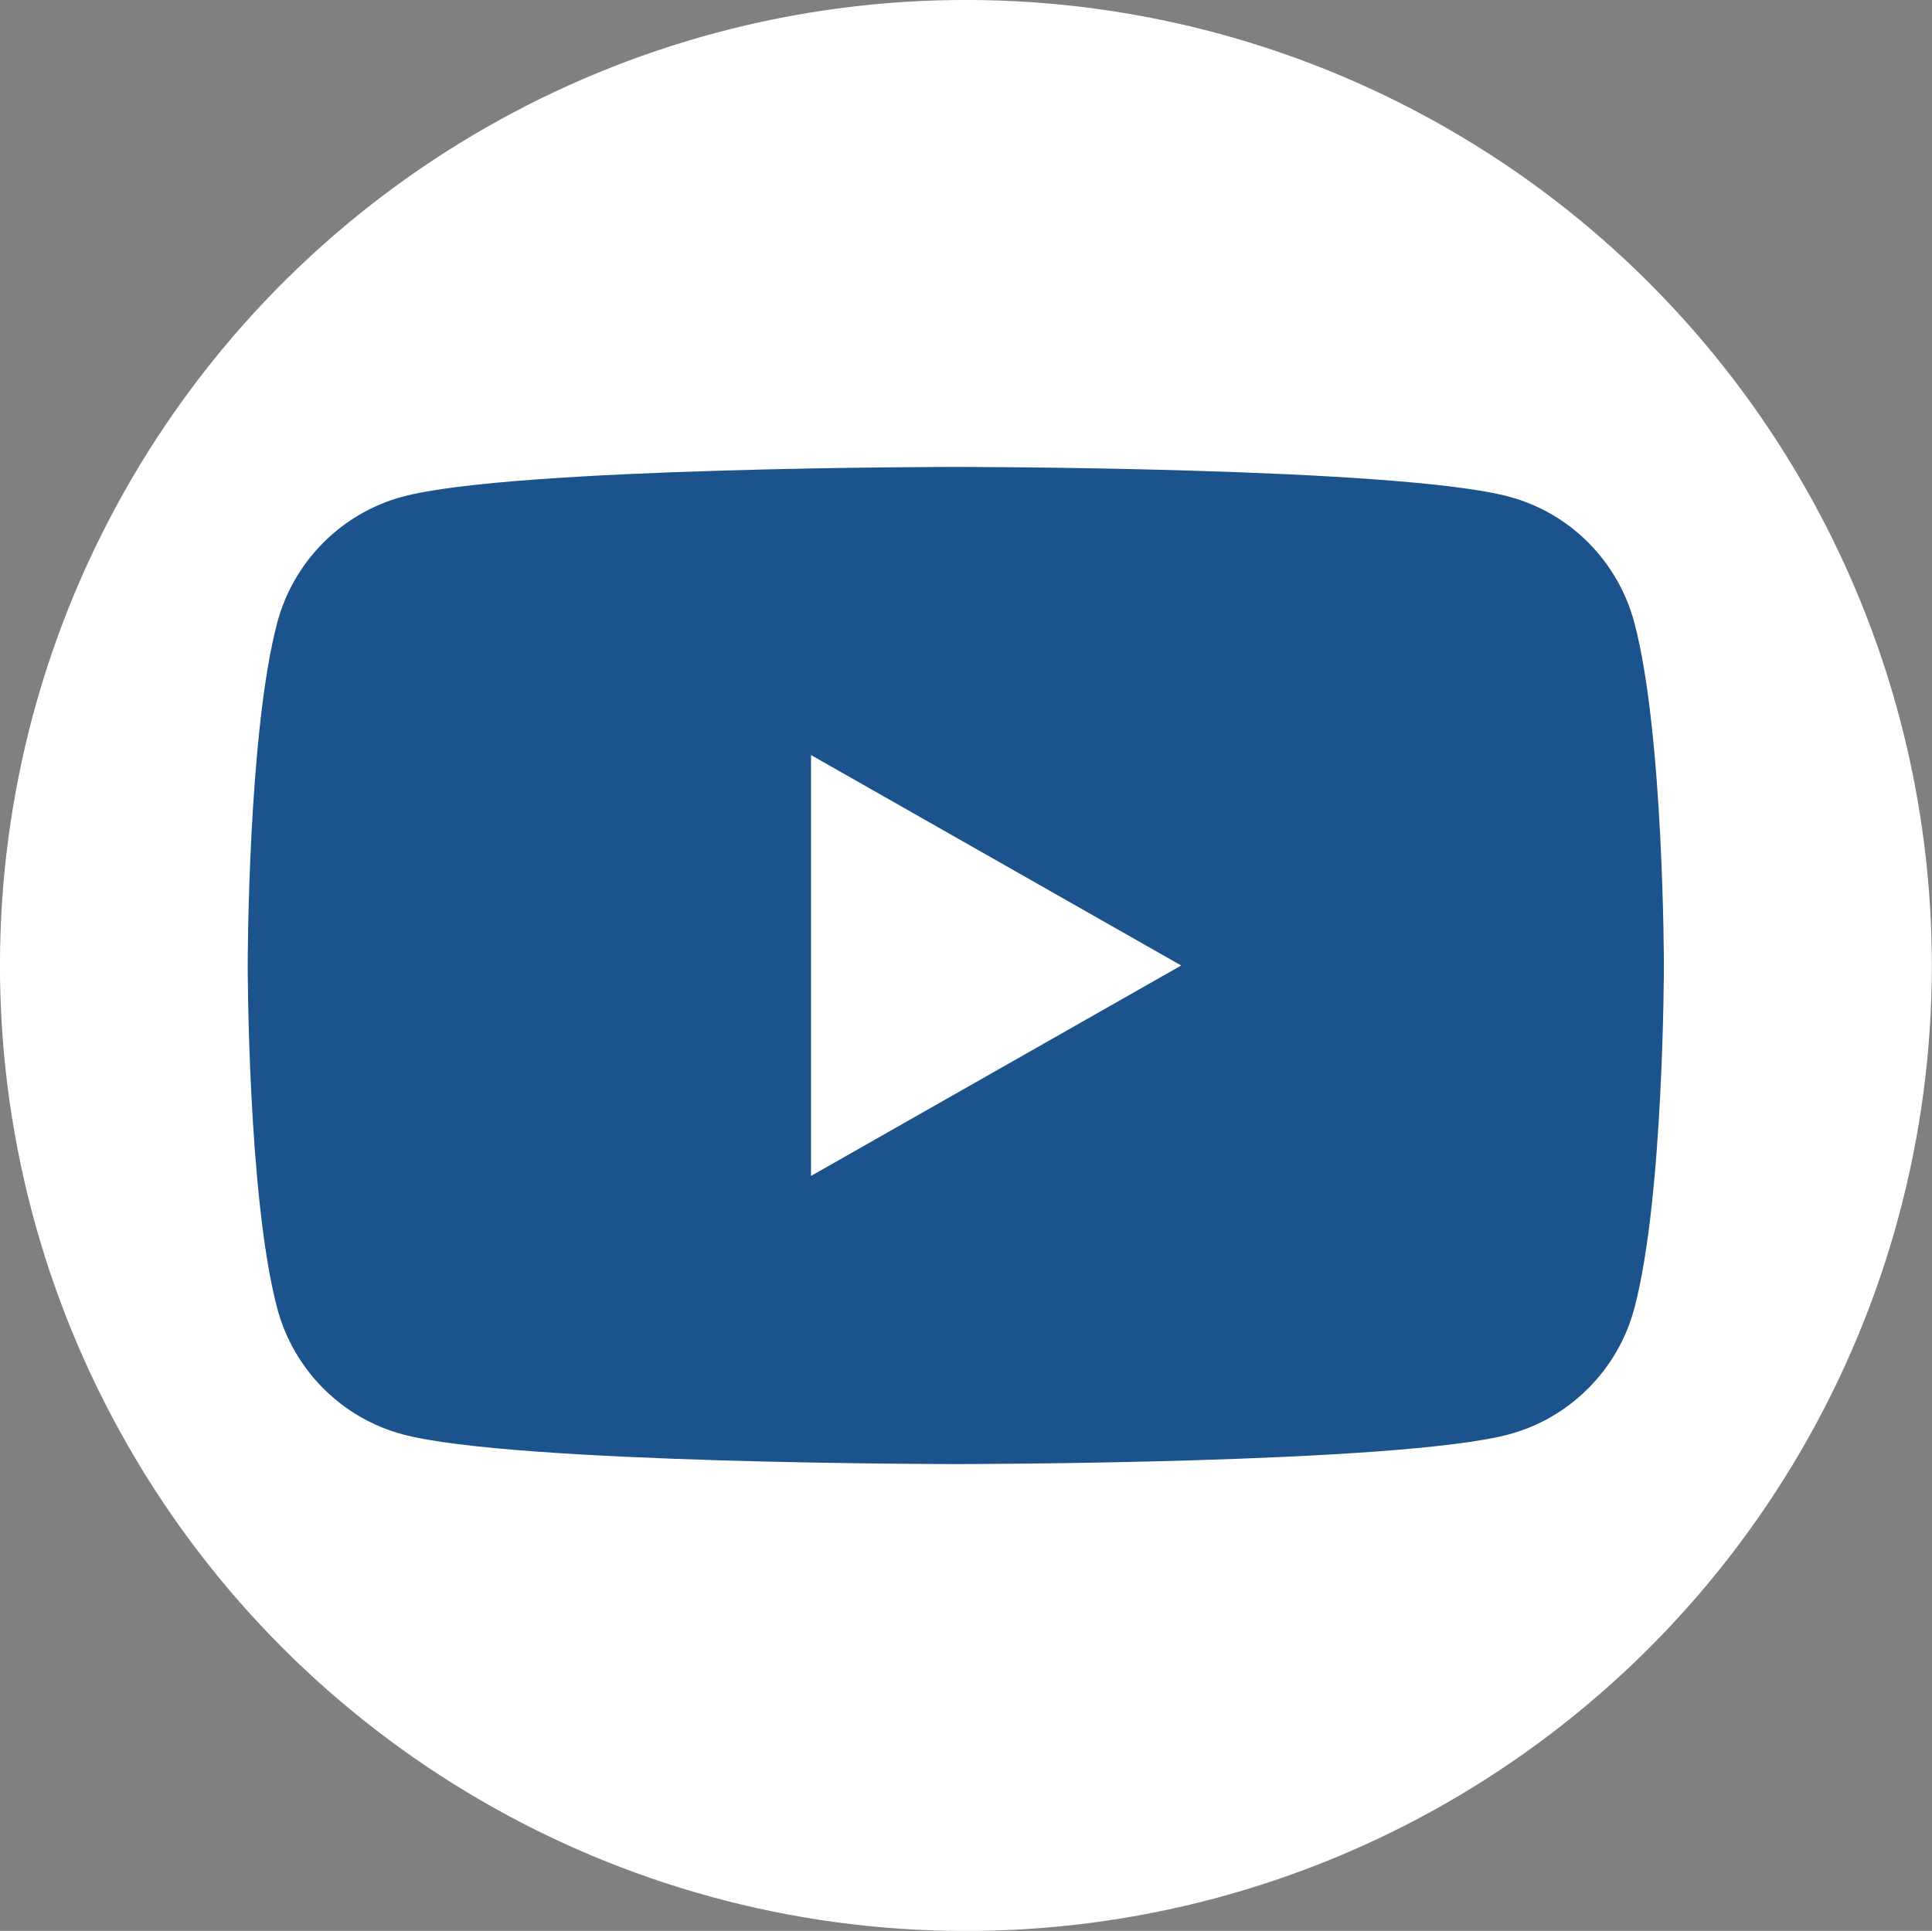
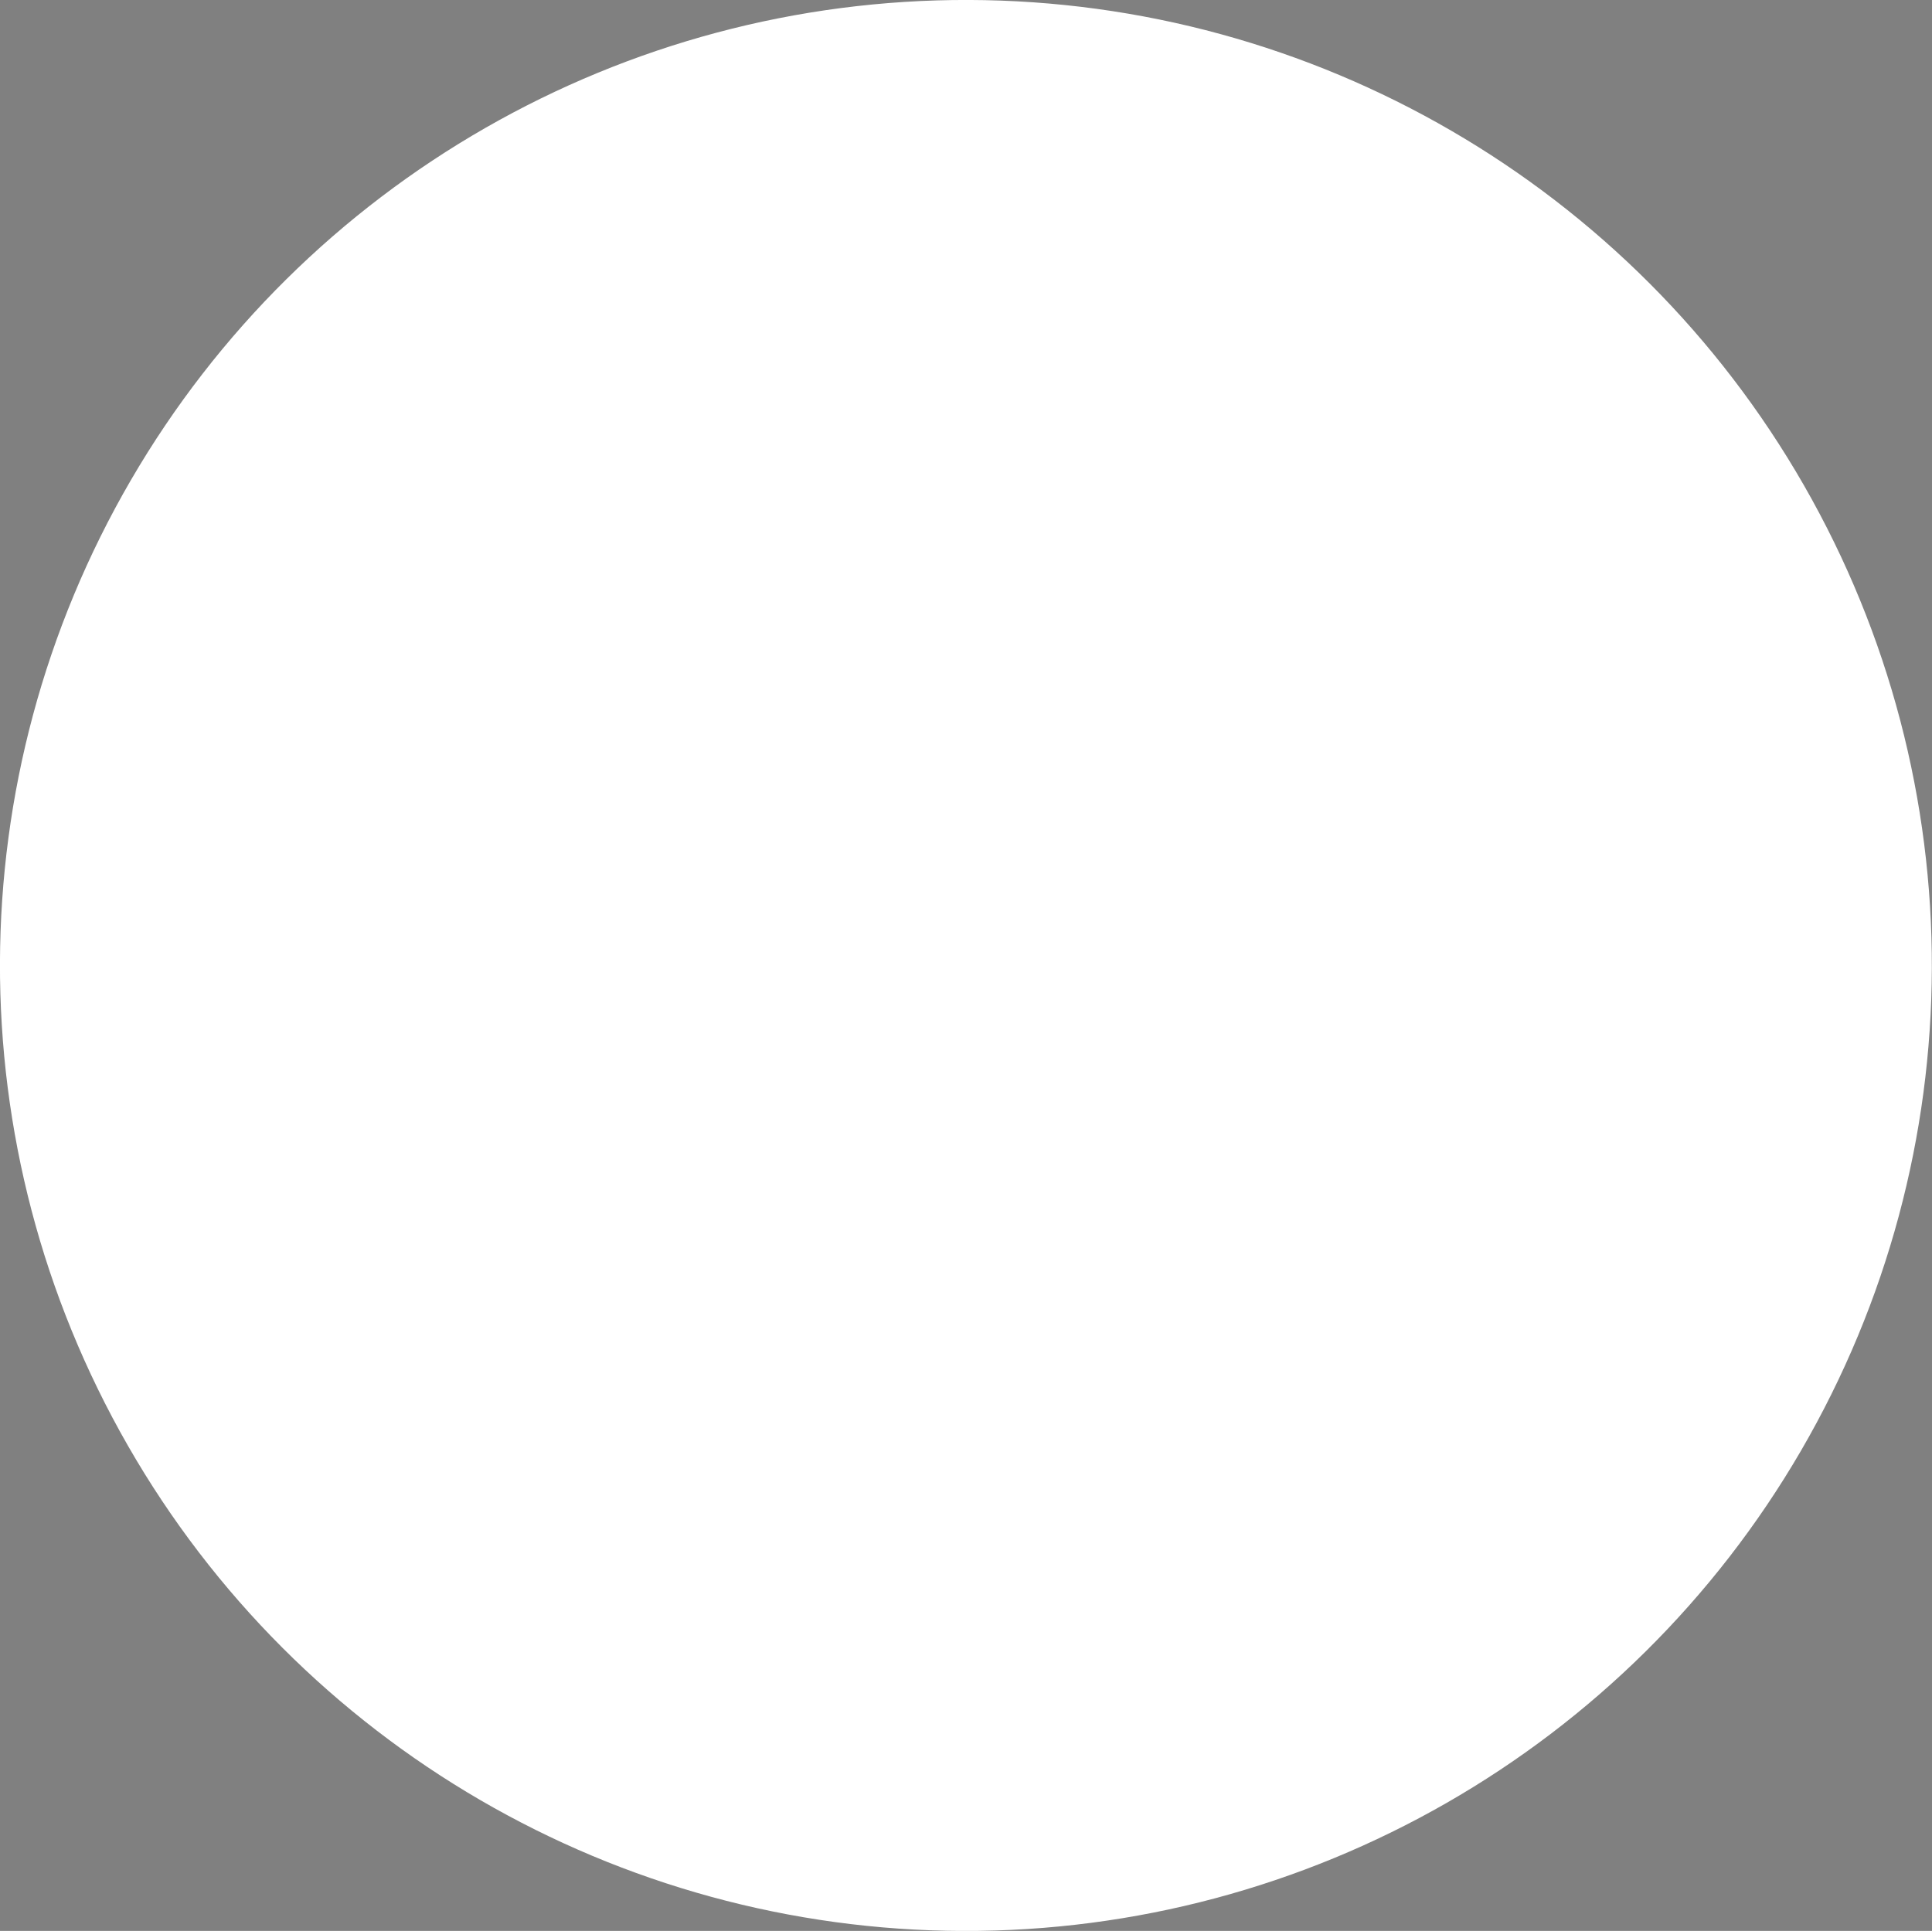
<svg xmlns="http://www.w3.org/2000/svg" id="_レイヤー_2" data-name="レイヤー_2" viewBox="0 0 173.23 173.15">
  <rect x="0" y="0" width="173.23" height="173.15" fill="#808080" stroke="none" />
  <defs>
    <style>
      .cls-1 {
        fill: #1d538c;
      }

      .cls-2 {
        fill: #fff;
      }
    </style>
  </defs>
  <g id="_xFF91_饑1">
    <g>
      <ellipse class="cls-2" cx="86.61" cy="86.58" rx="86.58" ry="86.61" transform="translate(-.23 172.93) rotate(-89.83)" />
-       <path class="cls-1" d="M146.54,55.83c-1.46-5.5-5.76-9.83-11.23-11.29-9.9-2.67-49.61-2.67-49.61-2.67,0,0-39.71,0-49.61,2.67-5.46,1.47-9.77,5.8-11.23,11.29-2.65,9.96-2.65,30.75-2.65,30.75,0,0,0,20.79,2.65,30.75,1.46,5.5,5.76,9.82,11.23,11.29,9.9,2.67,49.61,2.67,49.61,2.67,0,0,39.71,0,49.61-2.67,5.46-1.47,9.77-5.8,11.23-11.29,2.65-9.96,2.65-30.75,2.65-30.75,0,0,0-20.78-2.65-30.75ZM72.72,105.45v-37.74l33.19,18.87-33.19,18.87Z" />
    </g>
  </g>
</svg>